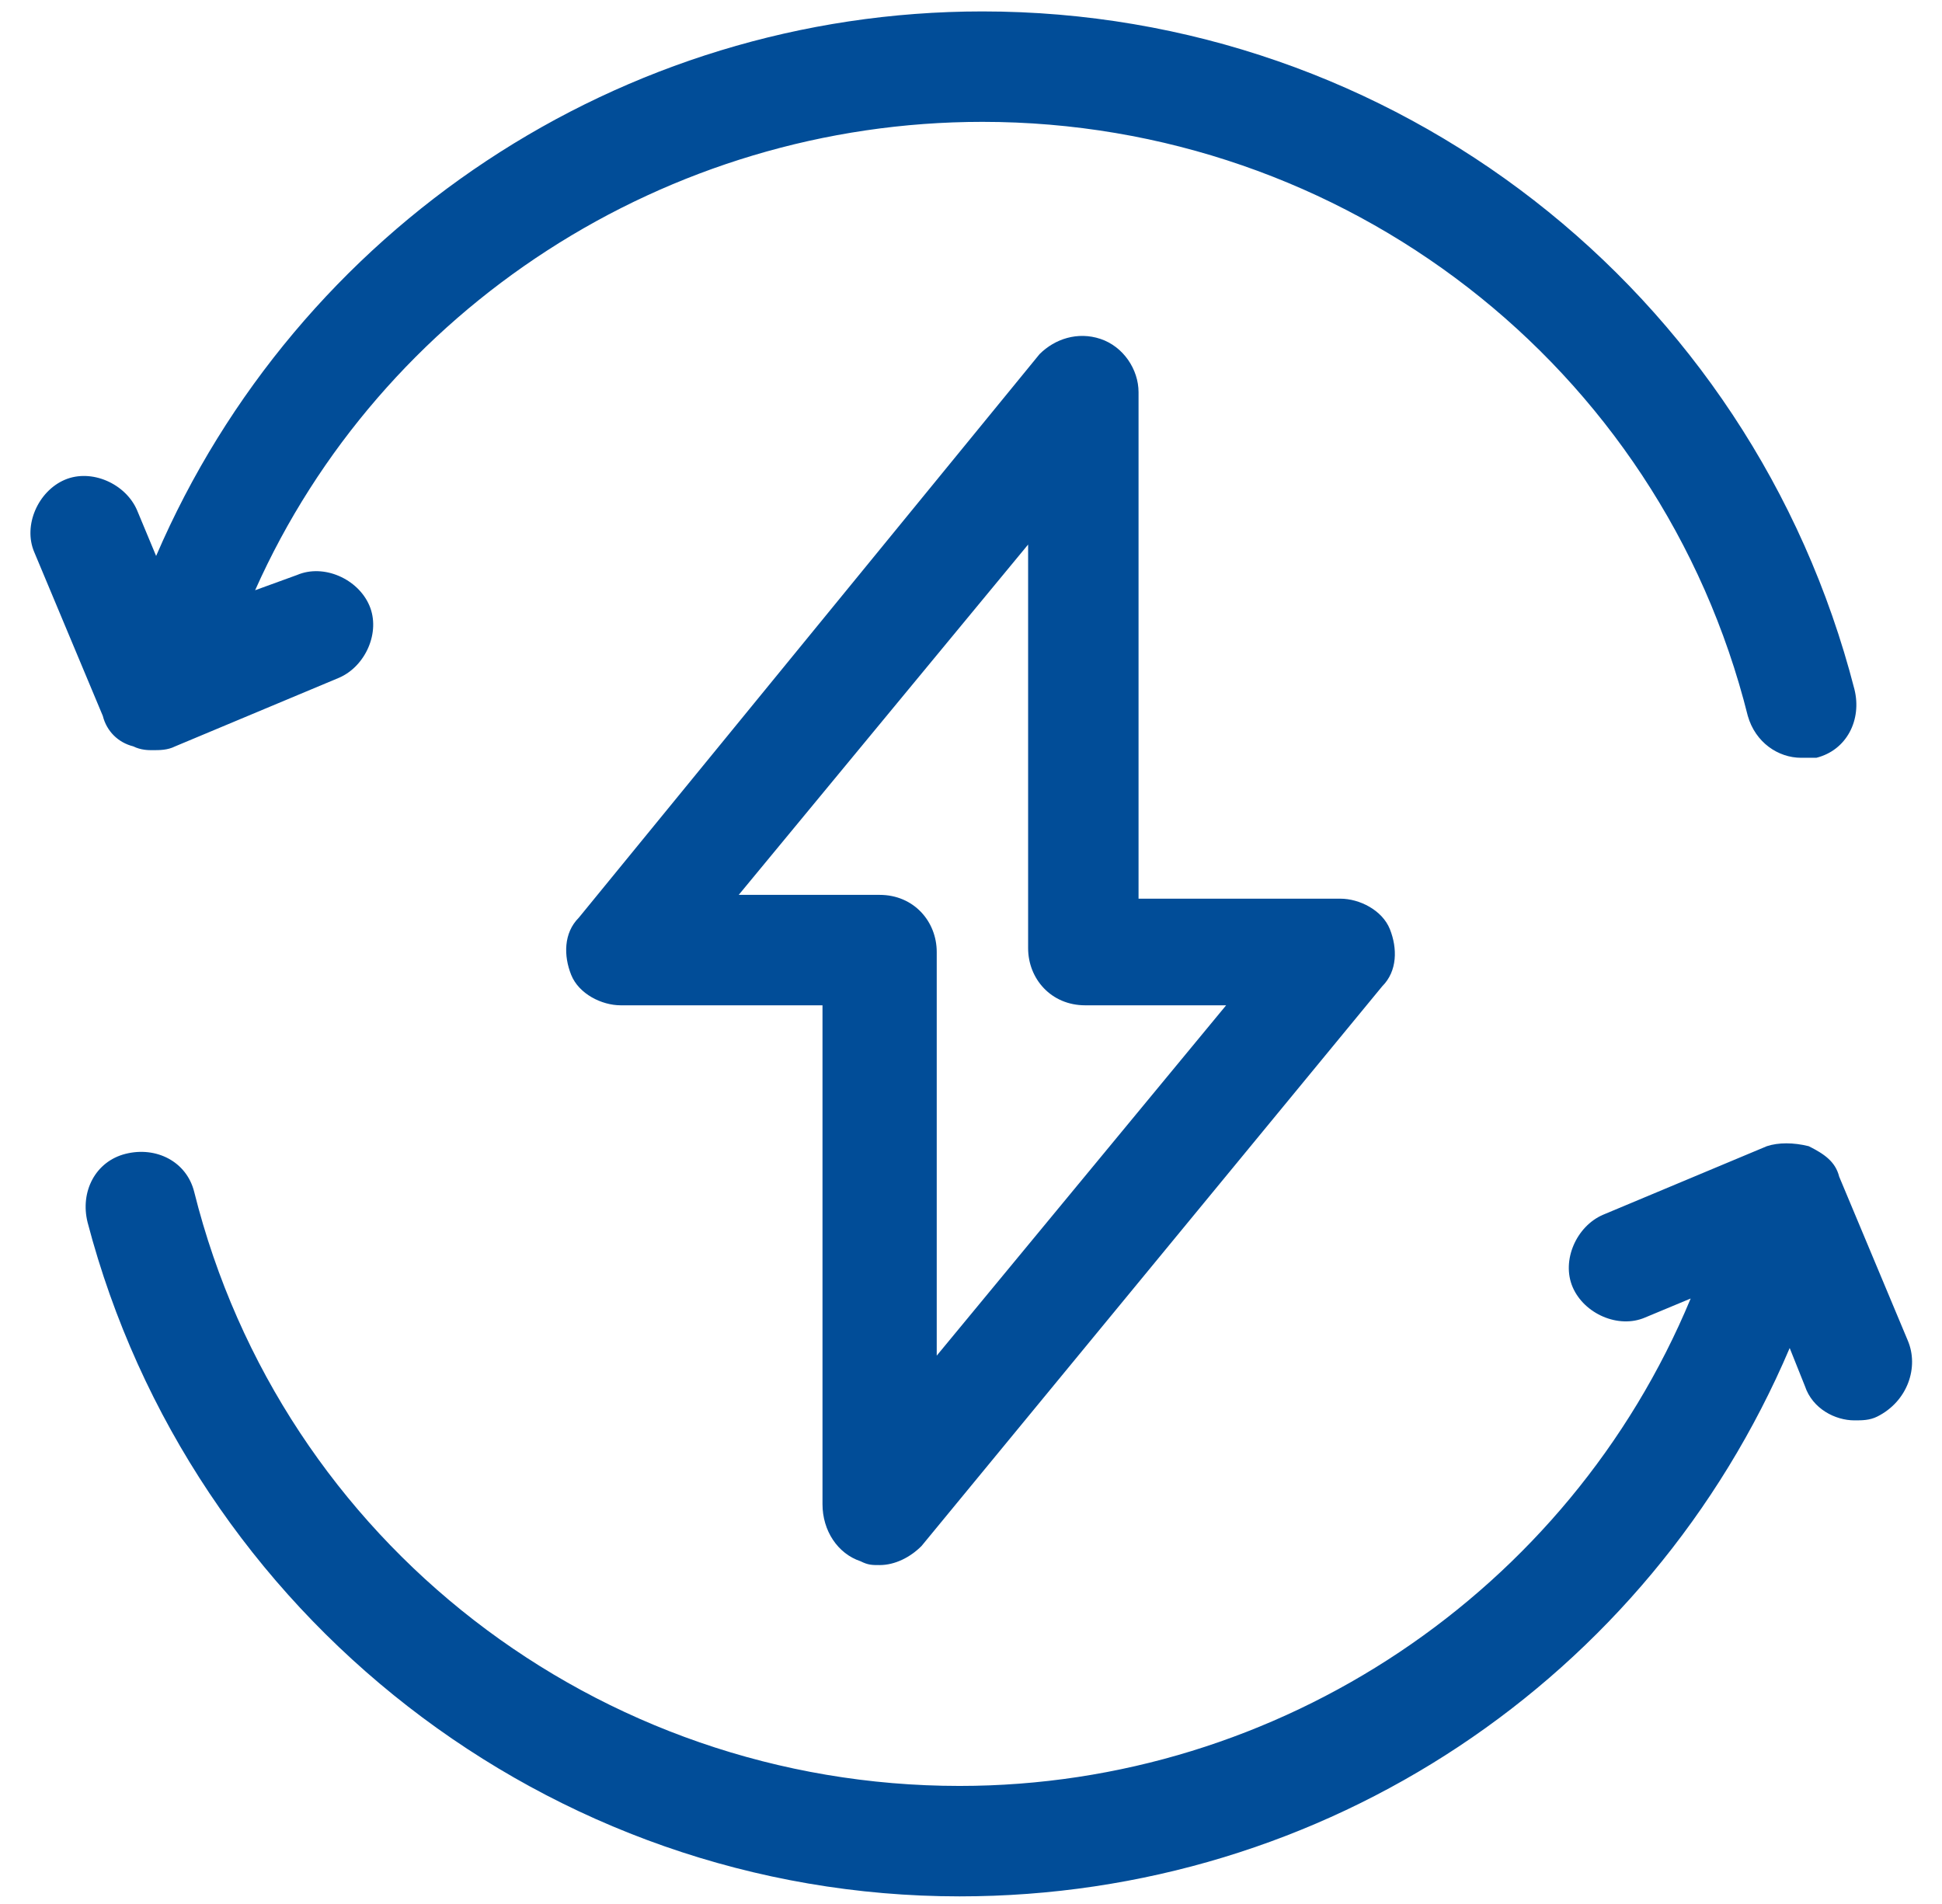
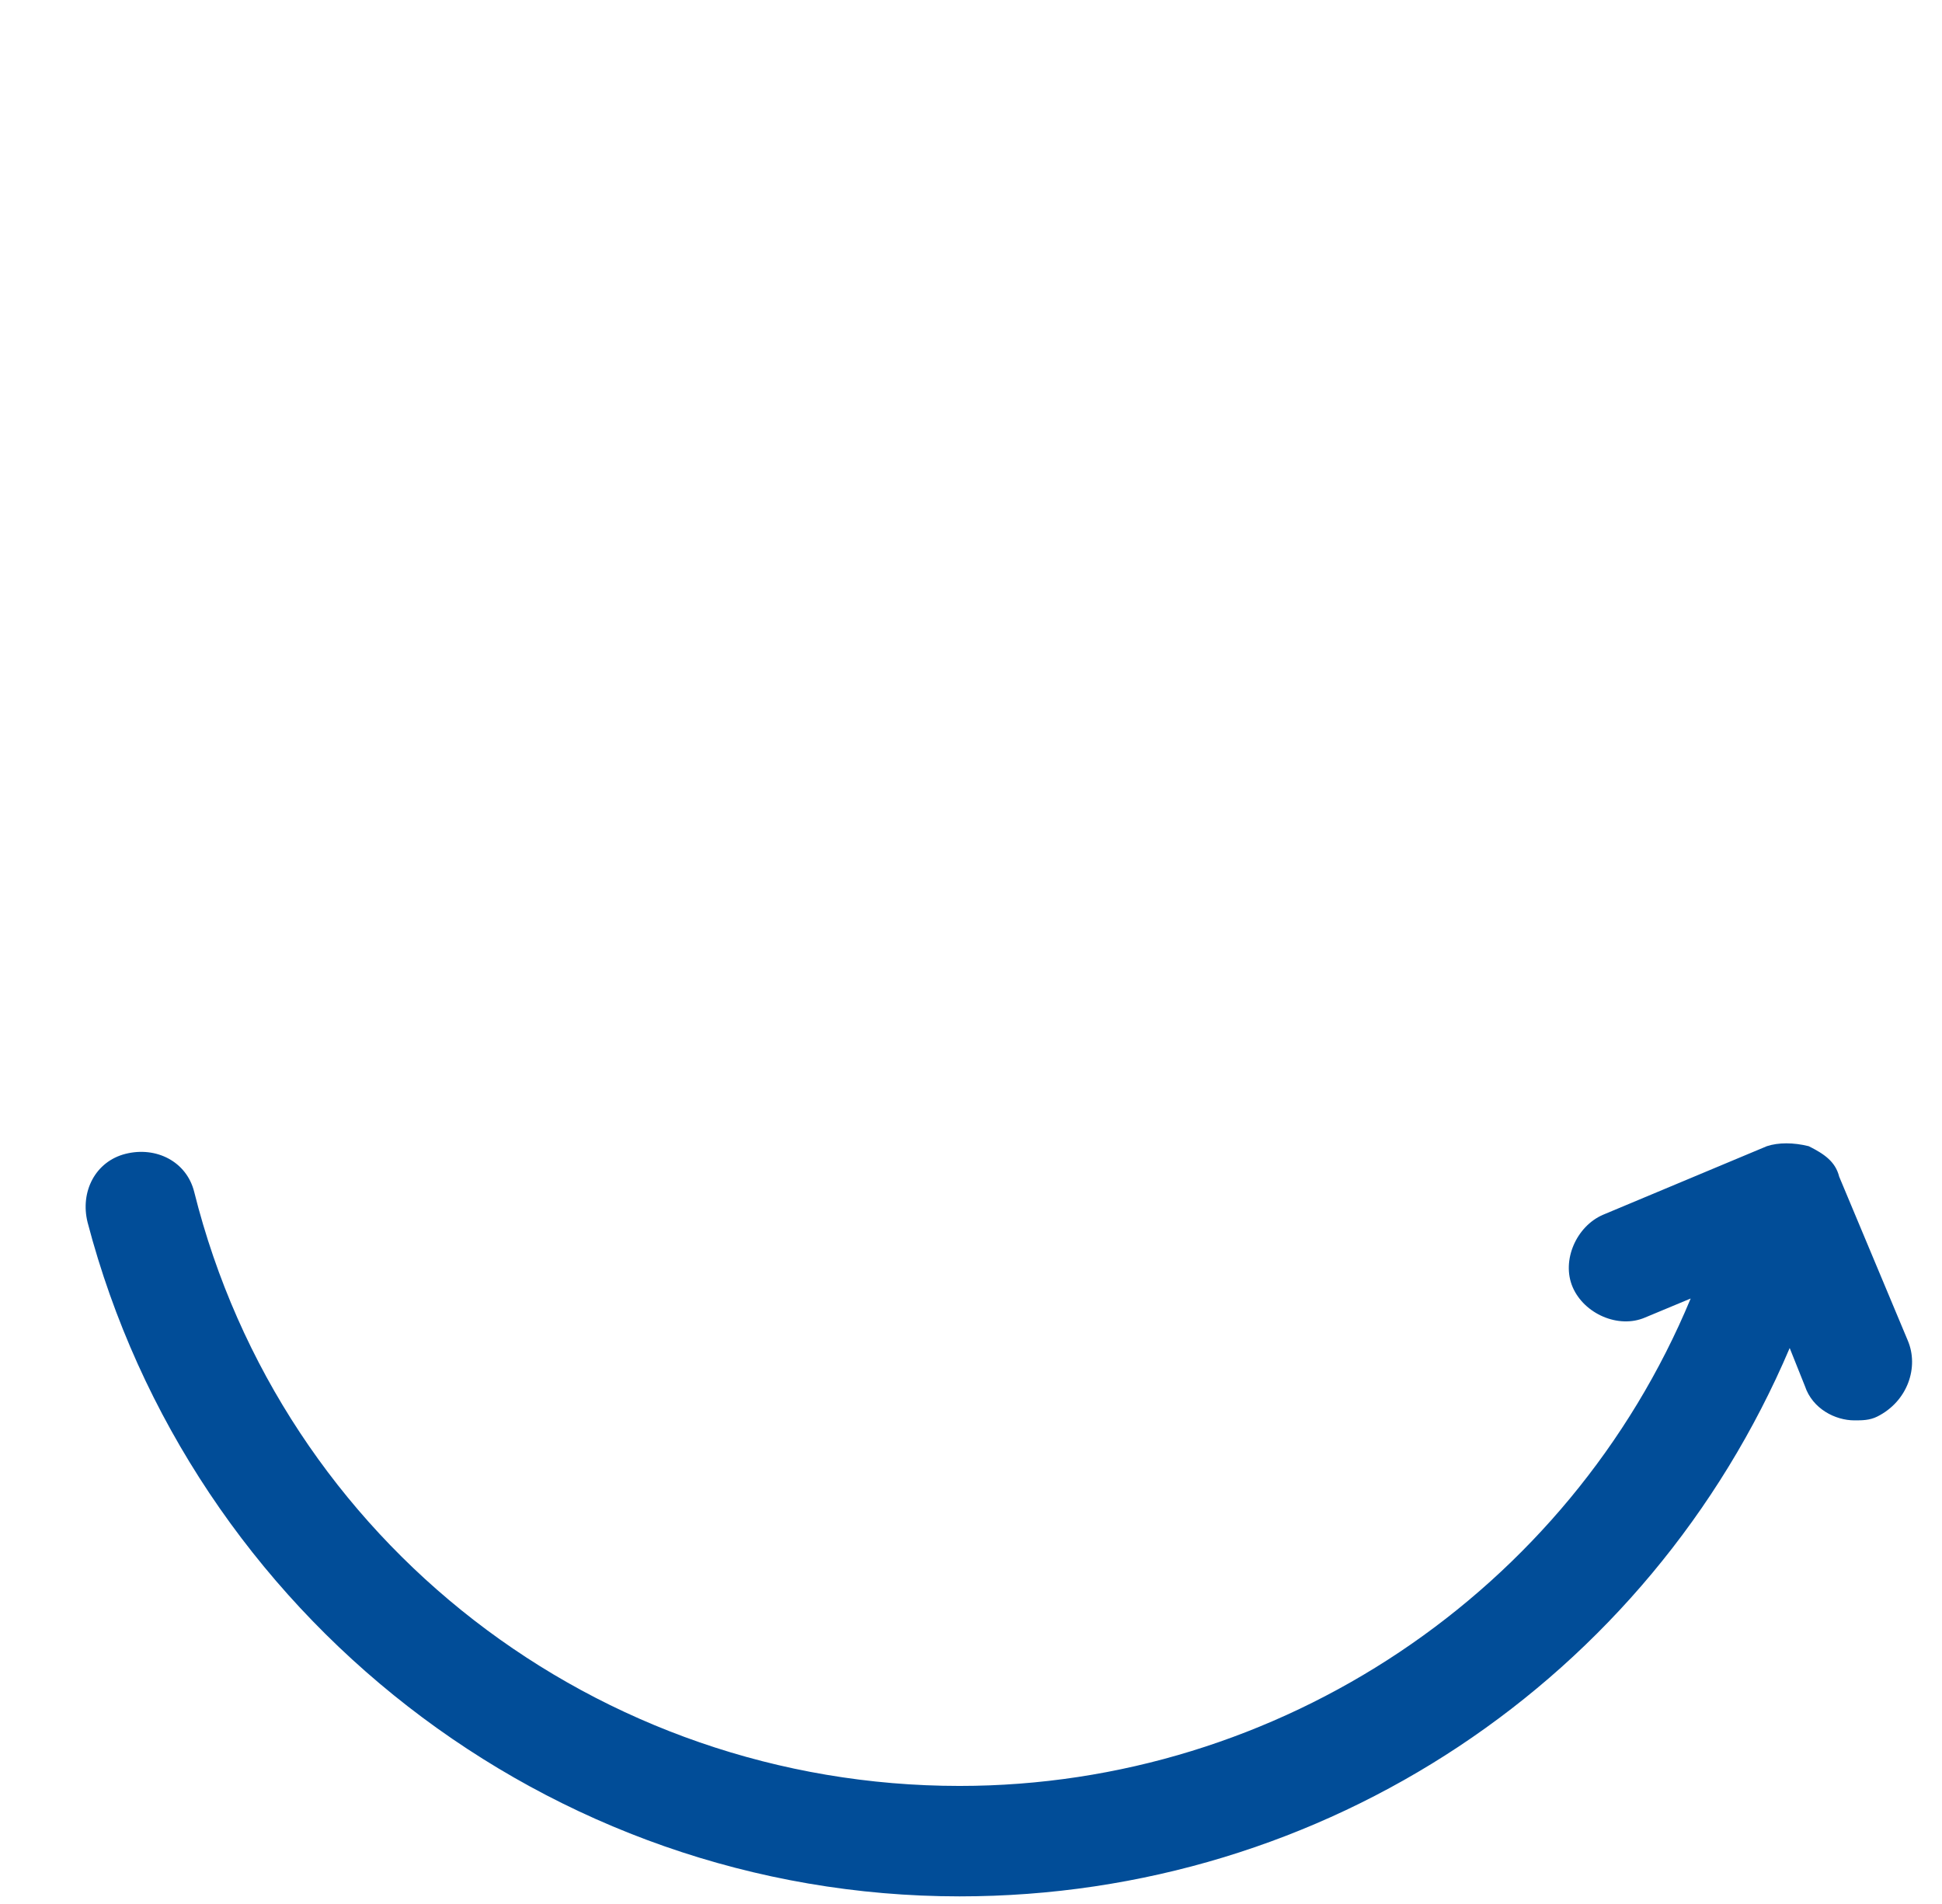
<svg xmlns="http://www.w3.org/2000/svg" version="1.1" id="Layer_1" x="0px" y="0px" width="51px" height="50px" viewBox="0 0 51 50" style="enable-background:new 0 0 51 50;" xml:space="preserve">
  <style type="text/css">
	.st0{fill:#014D98;}
</style>
  <g>
-     <path id="XMLID_4_" class="st0" d="M3.5,19.6c0.2,0.1,0.4,0.1,0.5,0.1c0.2,0,0.4,0,0.6-0.1l4.3-1.8c0.7-0.3,1.1-1.2,0.8-1.9   c-0.3-0.7-1.2-1.1-1.9-0.8l-1.1,0.4C10,8.1,17.5,3.2,25.8,3.2c9.5,0,17.8,6.4,20.1,15.6c0.2,0.7,0.8,1.1,1.4,1.1c0.1,0,0.2,0,0.4,0   c0.8-0.2,1.2-1,1-1.8C46,7.6,36.6,0.3,25.8,0.3c-9.5,0-18,5.7-21.7,14.3l-0.5-1.2c-0.3-0.7-1.2-1.1-1.9-0.8   c-0.7,0.3-1.1,1.2-0.8,1.9l1.8,4.3C2.8,19.2,3.1,19.5,3.5,19.6z" />
    <path id="XMLID_3_" class="st0" d="M50.1,35.2l-1.8-4.3c-0.1-0.4-0.4-0.6-0.8-0.8c-0.4-0.1-0.8-0.1-1.1,0l-4.3,1.8   c-0.7,0.3-1.1,1.2-0.8,1.9c0.3,0.7,1.2,1.1,1.9,0.8l1.2-0.5c-3.2,7.7-10.8,12.8-19.2,12.8c-9.5,0-17.8-6.4-20.1-15.6   c-0.2-0.8-1-1.2-1.8-1c-0.8,0.2-1.2,1-1,1.8C5,42.4,14.4,49.8,25.2,49.8c9.6,0,18.1-5.7,21.8-14.4l0.4,1c0.2,0.6,0.8,0.9,1.3,0.9   c0.2,0,0.4,0,0.6-0.1C50.1,36.8,50.4,35.9,50.1,35.2z" />
-     <path class="st0" d="M22.6,41c0.2,0.1,0.3,0.1,0.5,0.1c0.4,0,0.8-0.2,1.1-0.5l12.1-14.7c0.4-0.4,0.4-1,0.2-1.5   c-0.2-0.5-0.8-0.8-1.3-0.8h-5.3V10.3c0-0.6-0.4-1.2-1-1.4c-0.6-0.2-1.2,0-1.6,0.4L15.2,24.1c-0.4,0.4-0.4,1-0.2,1.5   c0.2,0.5,0.8,0.8,1.3,0.8h5.3v13.1C21.6,40.2,22,40.8,22.6,41z M19.4,23.5l7.6-9.2v10.6c0,0.8,0.6,1.5,1.5,1.5h3.7l-7.6,9.2V25   c0-0.8-0.6-1.5-1.5-1.5H19.4z" />
  </g>
</svg>